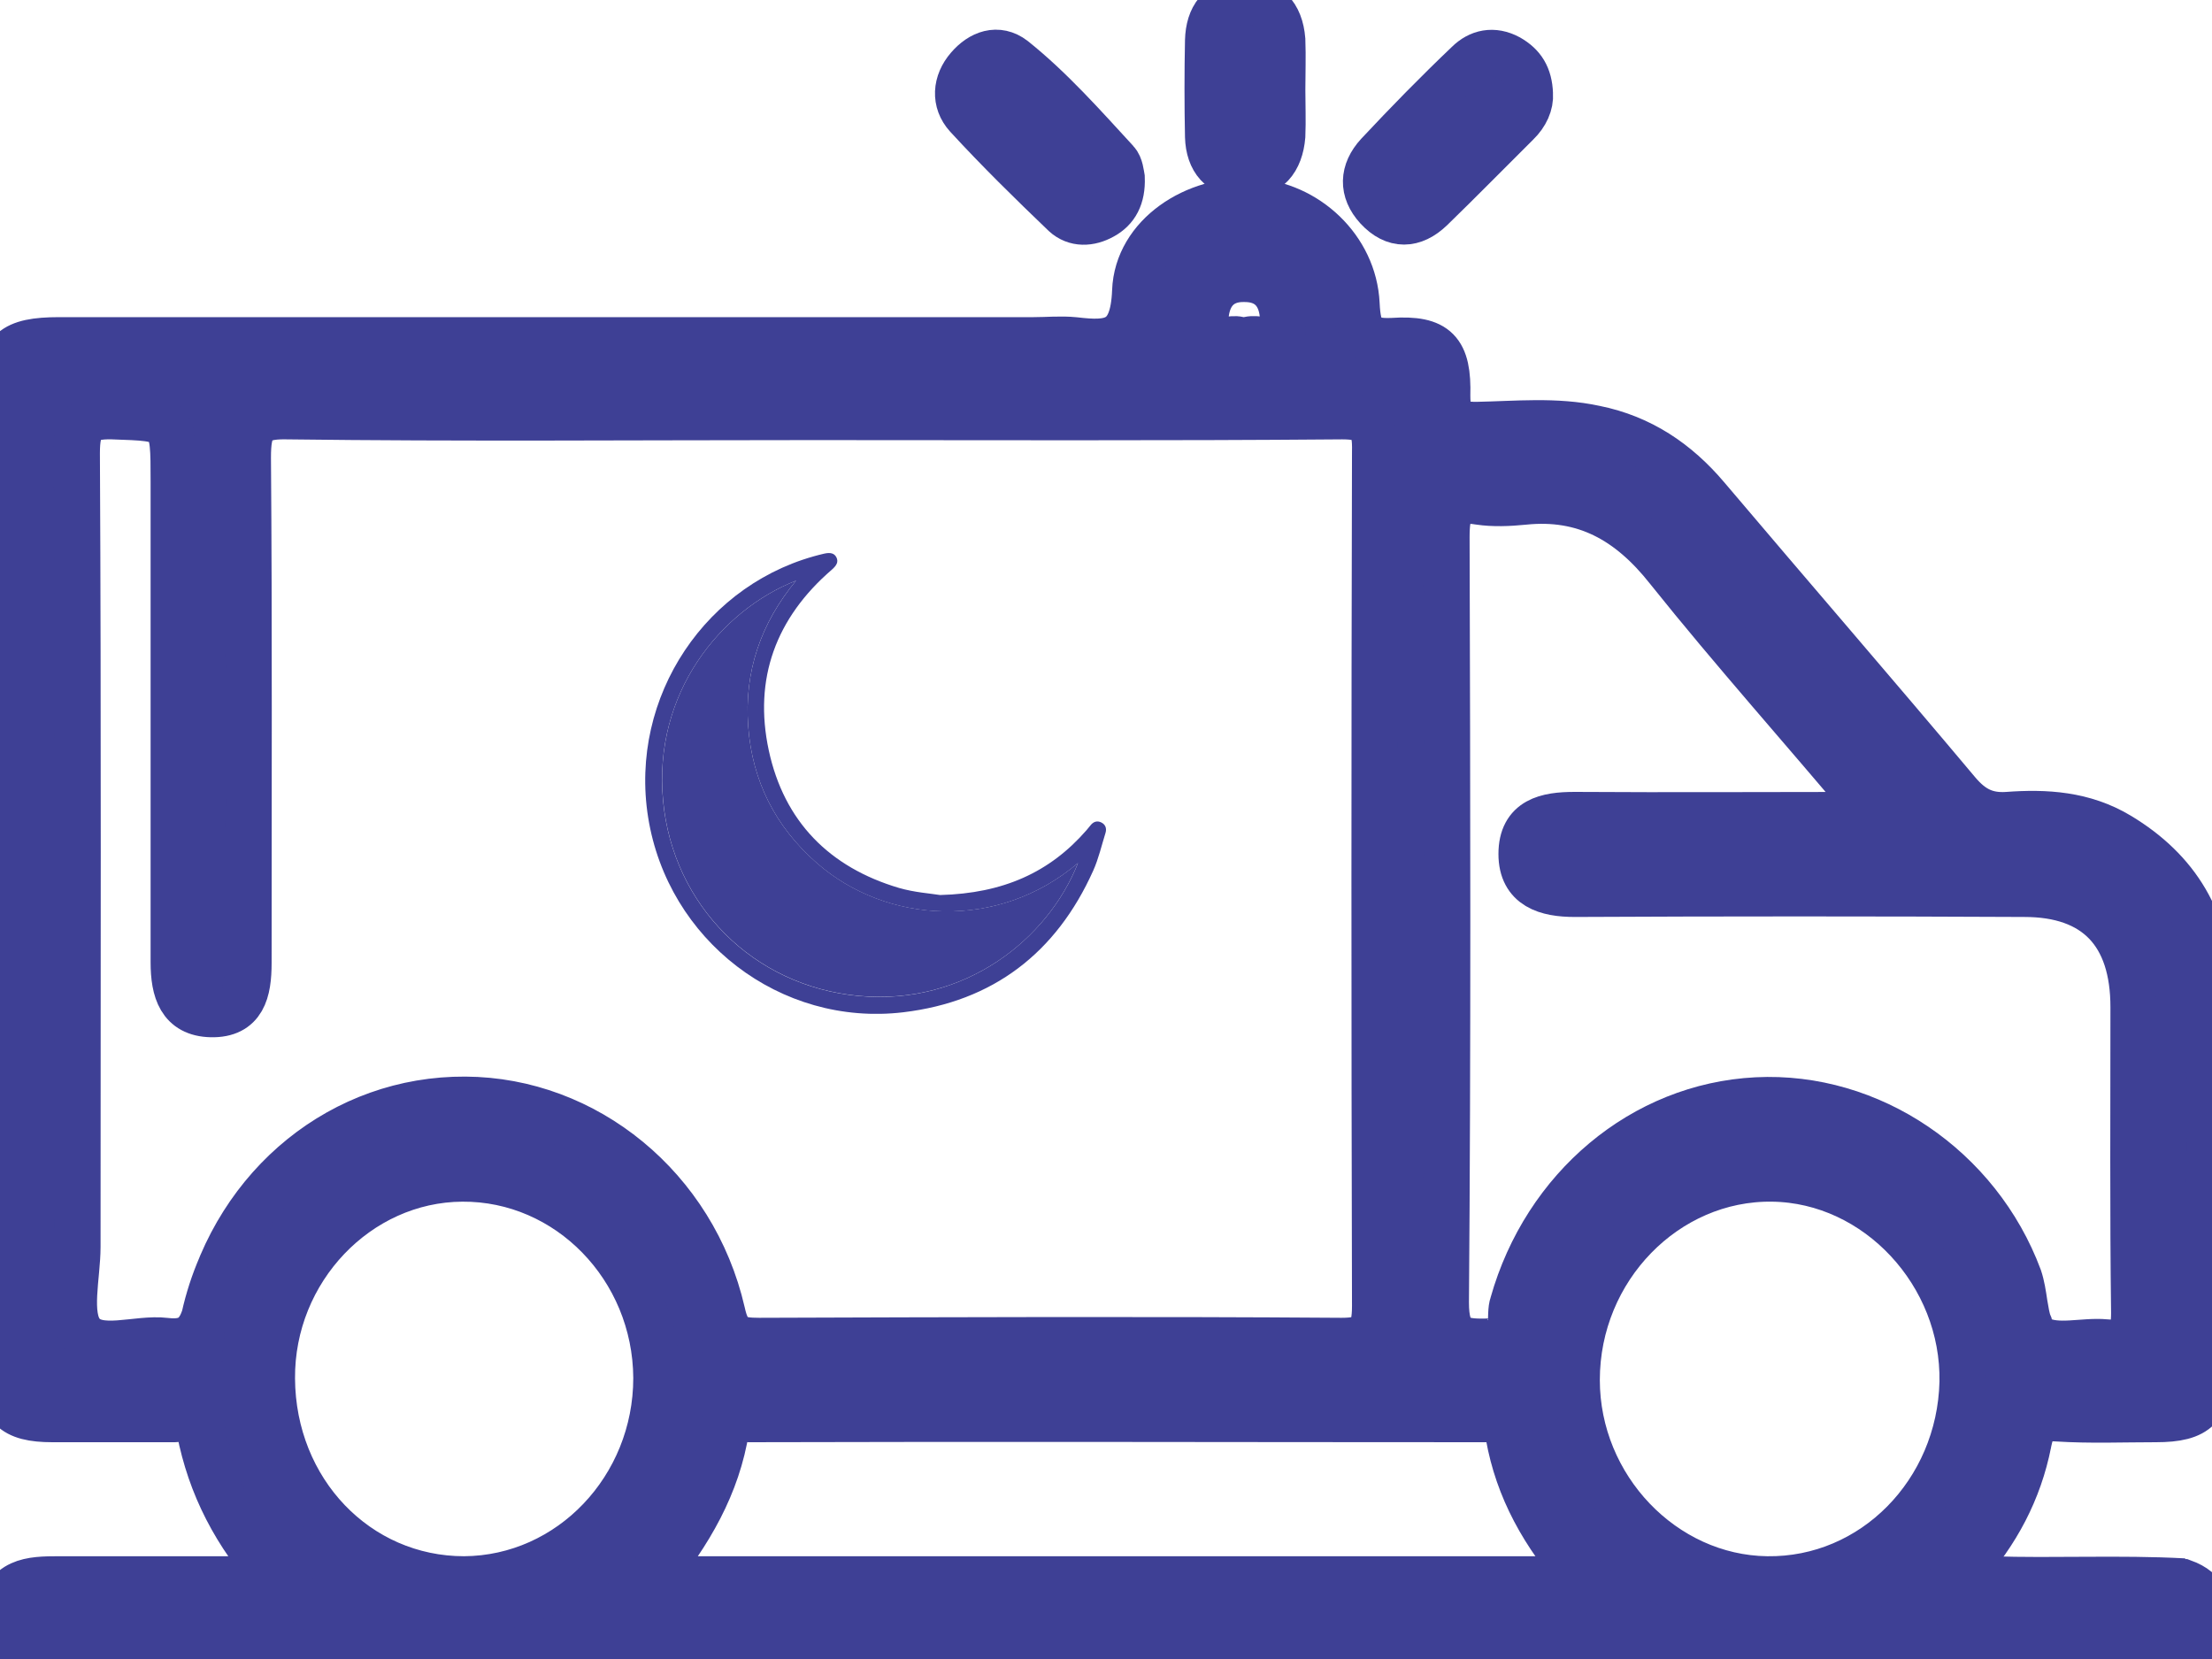
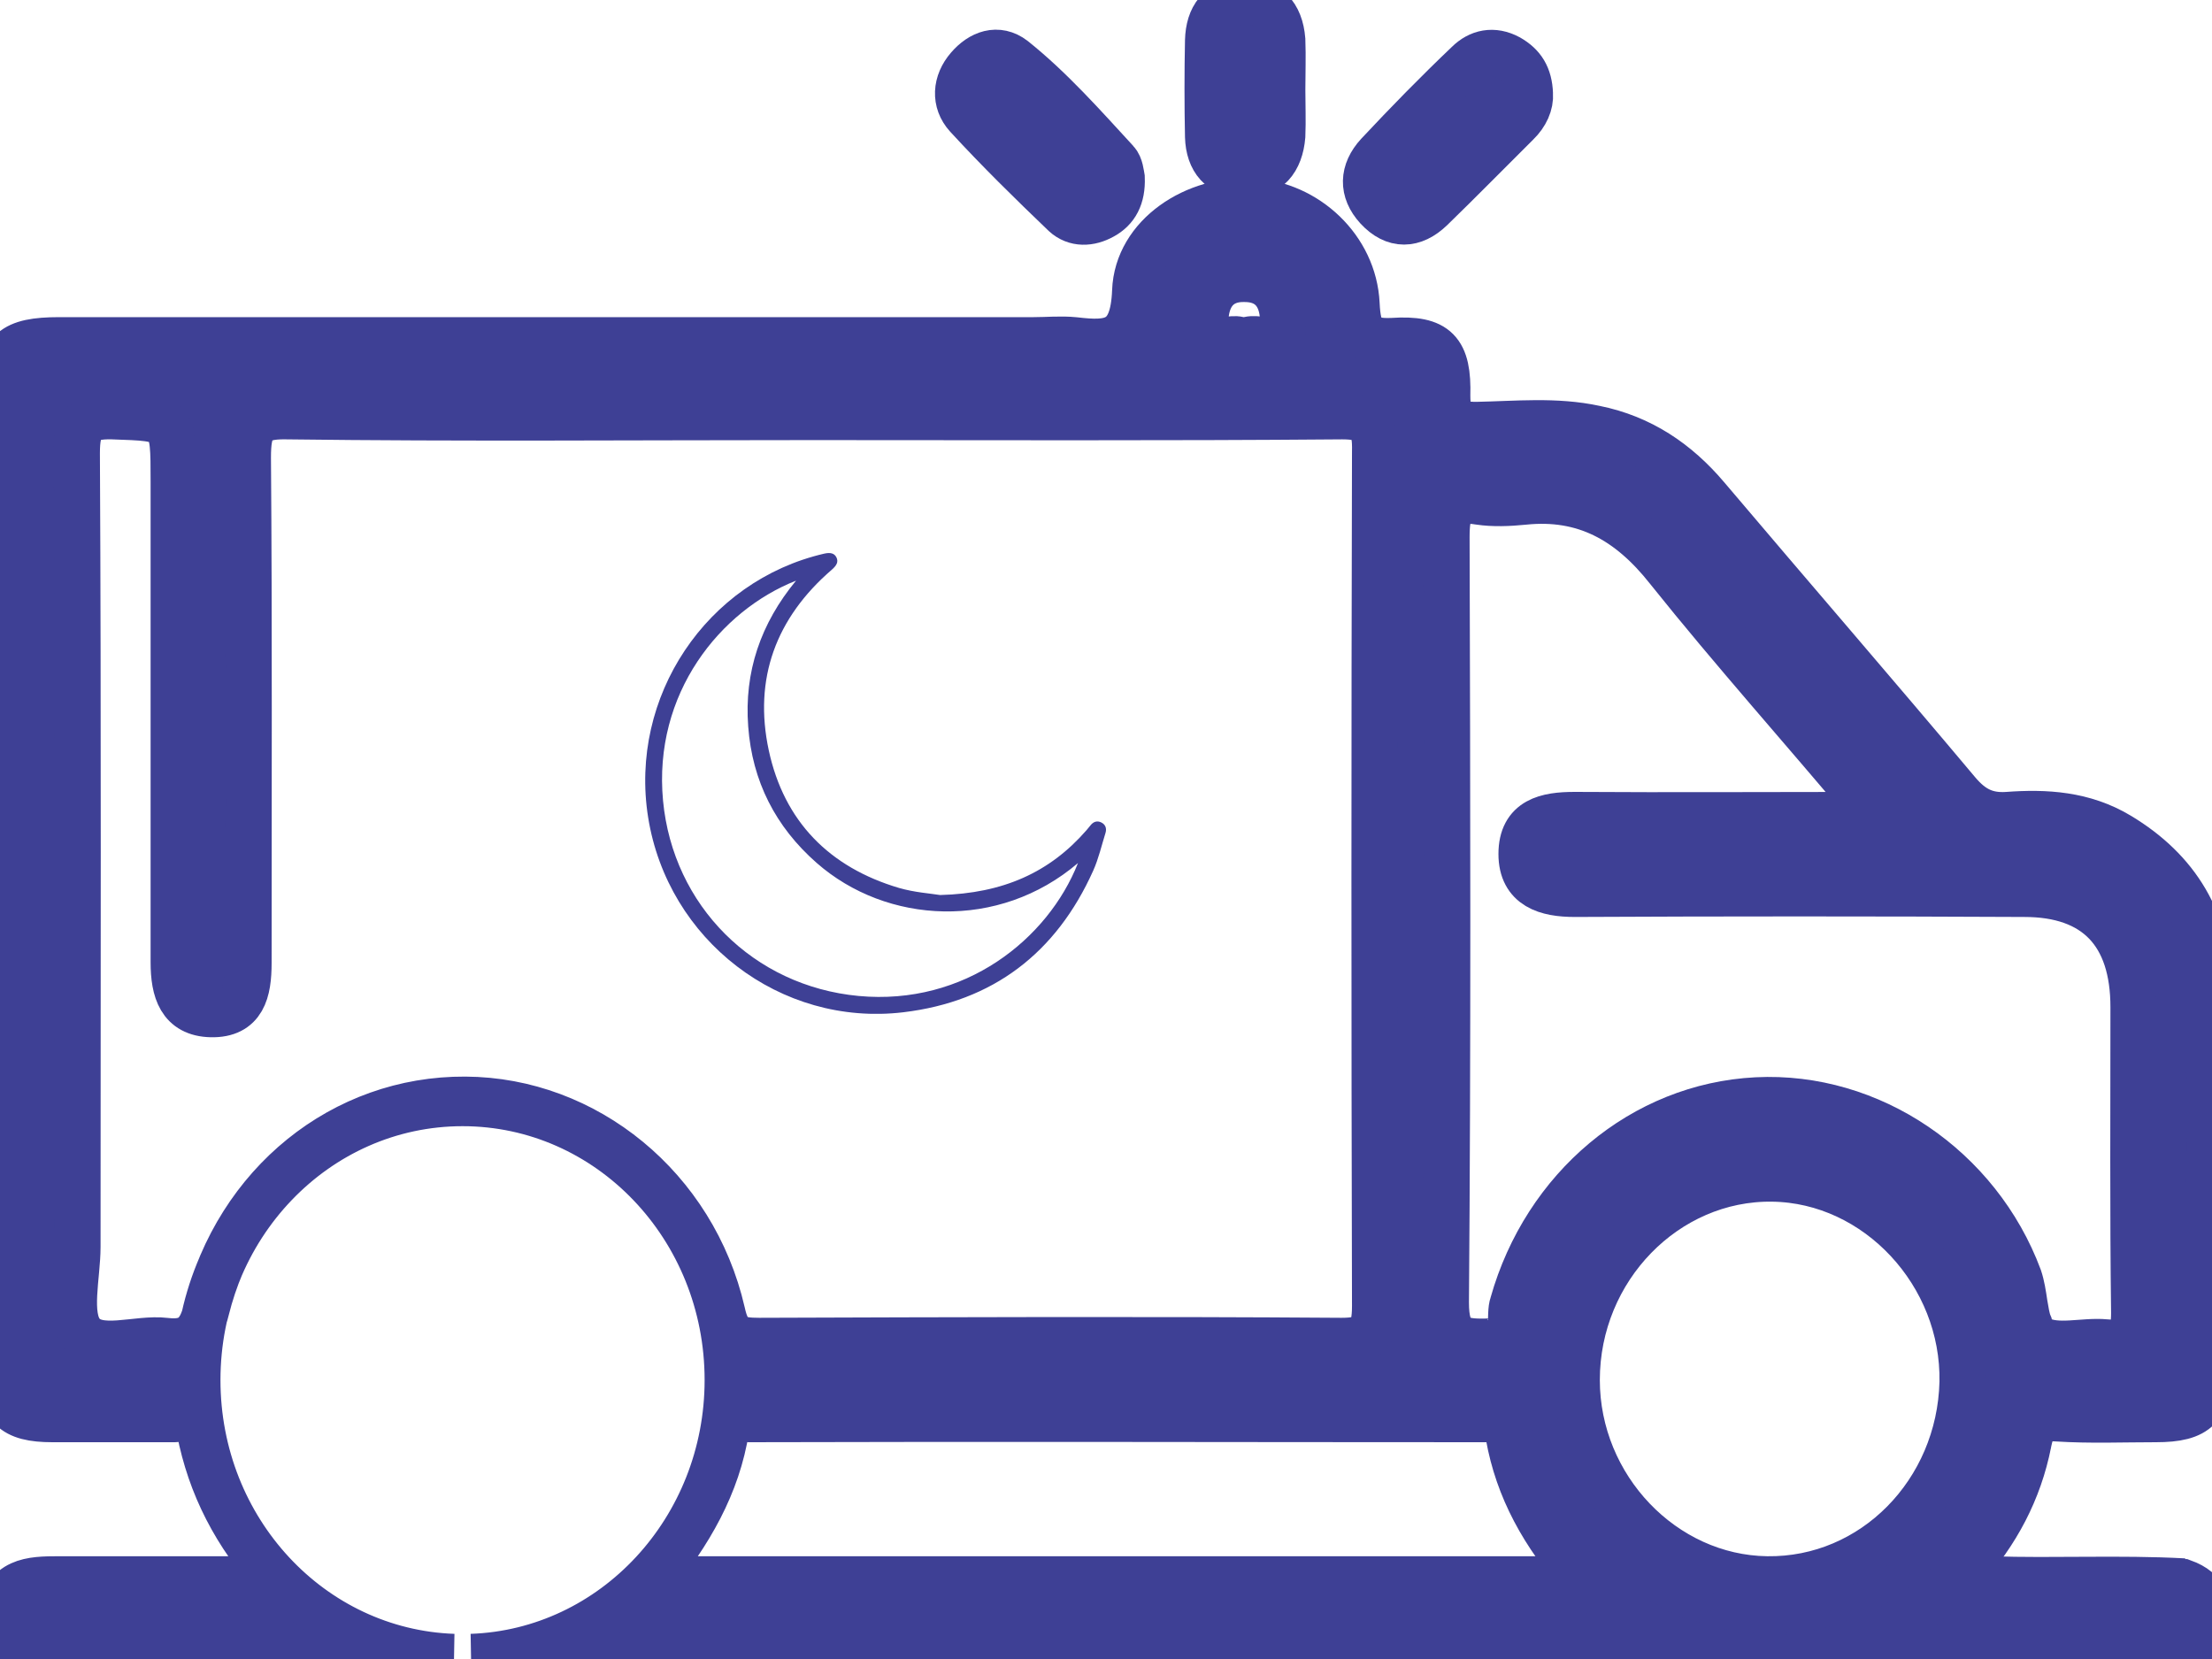
<svg xmlns="http://www.w3.org/2000/svg" width="24" height="18" viewBox="0 0 24 18" fill="none">
  <g clip-path="url(#clip0_328_3027)">
    <path d="M21.596 17.135C21.5 17.135 21.338 17.243 21.315 17.019C21.19 17.22 21.36 17.166 21.441 17.166C22.195 17.166 22.942 17.158 23.696 17.158C22.994 17.12 22.291 17.158 21.596 17.135ZM22.018 14.371C21.988 14.301 21.981 14.224 21.966 14.147C21.951 14.046 21.936 13.946 21.907 13.861C21.463 12.672 20.295 11.876 19.06 11.938C17.826 12 16.768 12.888 16.413 14.147C16.391 14.208 16.399 14.293 16.391 14.371C16.354 14.564 16.332 14.764 16.332 14.973C16.332 16.595 17.567 17.923 19.112 17.977H19.297C20.842 17.923 22.077 16.602 22.077 14.973C22.077 14.772 22.055 14.564 22.018 14.371ZM19.171 17.135C18.047 17.12 17.108 16.139 17.108 14.973C17.108 13.761 18.077 12.772 19.23 12.788C20.369 12.803 21.315 13.822 21.293 14.996C21.264 16.193 20.325 17.151 19.171 17.135Z" fill="#3E4095" stroke="#3E4095" stroke-width="0.5" stroke-miterlimit="10" />
-     <path d="M5.029 11.977C3.439 11.977 2.152 13.32 2.152 14.981C2.152 16.602 3.387 17.93 4.932 17.985H5.117C6.663 17.93 7.897 16.61 7.897 14.981C7.905 13.32 6.618 11.977 5.029 11.977ZM5.036 17.135C3.875 17.135 2.958 16.178 2.951 14.957C2.943 13.776 3.882 12.795 5.014 12.788C6.167 12.78 7.114 13.753 7.121 14.95C7.121 16.147 6.189 17.127 5.036 17.135Z" fill="#3E4095" stroke="#3E4095" stroke-width="0.5" stroke-miterlimit="10" />
    <path d="M23.688 17.166C22.933 17.166 22.187 17.174 21.433 17.174C21.351 17.174 21.181 17.228 21.307 17.027C21.662 16.633 21.906 16.178 22.009 15.653C22.046 15.46 22.113 15.375 22.32 15.39C22.675 15.413 23.037 15.398 23.392 15.398C23.843 15.398 23.969 15.267 23.969 14.811C23.969 13.46 23.976 12.108 23.969 10.757C23.961 10 23.621 9.444 22.993 9.066C22.608 8.834 22.194 8.811 21.78 8.842C21.551 8.857 21.396 8.78 21.24 8.595C20.338 7.521 19.422 6.463 18.52 5.398C18.194 5.012 17.802 4.749 17.307 4.649C16.878 4.556 16.449 4.602 16.02 4.61C15.784 4.61 15.703 4.556 15.703 4.293C15.717 3.807 15.584 3.668 15.111 3.699C14.8 3.714 14.734 3.614 14.719 3.297C14.69 2.695 14.172 2.216 13.588 2.185C12.974 2.147 12.338 2.556 12.316 3.158C12.294 3.722 12.05 3.737 11.658 3.691C11.51 3.676 11.362 3.691 11.214 3.691C7.688 3.691 4.168 3.691 0.641 3.691C0.139 3.691 0.006 3.807 0.006 4.255C0.006 7.776 0.006 11.305 0.006 14.834C0.006 15.267 0.139 15.398 0.568 15.398C1.011 15.398 1.455 15.398 1.898 15.398C1.995 15.398 2.128 15.328 2.165 15.514C2.283 16.124 2.556 16.649 2.993 17.135C2.165 17.135 1.403 17.135 0.634 17.135C0.338 17.135 0.043 17.143 0.006 17.552C-0.017 17.846 0.176 17.977 0.612 17.977H4.922C3.377 17.923 2.142 16.602 2.142 14.973C2.142 13.313 3.429 11.969 5.019 11.969C6.608 11.969 7.895 13.313 7.895 14.973C7.895 16.595 6.66 17.923 5.115 17.977H19.096C17.551 17.923 16.316 16.602 16.316 14.973C16.316 14.764 16.338 14.564 16.375 14.371C16.353 14.471 16.301 14.548 16.131 14.556C15.821 14.564 15.688 14.517 15.688 14.131C15.71 11.367 15.703 8.595 15.695 5.83C15.695 5.544 15.739 5.39 16.05 5.444C16.205 5.467 16.368 5.46 16.531 5.444C17.189 5.375 17.677 5.645 18.098 6.178C18.808 7.066 19.562 7.907 20.346 8.842C19.2 8.842 18.142 8.849 17.085 8.842C16.782 8.842 16.508 8.896 16.508 9.266C16.508 9.622 16.782 9.699 17.085 9.699C18.712 9.691 20.338 9.691 21.965 9.699C22.741 9.699 23.148 10.124 23.148 10.927C23.148 12.031 23.141 13.143 23.155 14.247C23.155 14.502 23.089 14.587 22.845 14.564C22.601 14.541 22.32 14.633 22.12 14.525C22.061 14.494 22.024 14.448 22.002 14.386C22.039 14.579 22.061 14.78 22.061 14.989C22.061 16.61 20.826 17.938 19.281 17.992H23.237C23.325 17.992 23.407 17.992 23.495 17.992C23.717 18 23.895 17.923 23.954 17.691C24.013 17.436 23.924 17.251 23.688 17.166ZM13.507 3.027C13.758 3.027 13.913 3.182 13.921 3.467C13.935 3.869 13.632 3.591 13.492 3.714C13.366 3.591 13.085 3.869 13.078 3.498C13.078 3.197 13.233 3.019 13.507 3.027ZM7.836 14.239C7.525 12.888 6.357 11.938 5.048 11.931C3.725 11.923 2.579 12.842 2.239 14.209C2.172 14.486 2.054 14.579 1.795 14.548C1.484 14.51 1.063 14.687 0.885 14.463C0.73 14.27 0.841 13.846 0.841 13.529C0.841 10.656 0.849 7.792 0.834 4.919C0.834 4.602 0.908 4.51 1.218 4.517C1.884 4.541 1.884 4.525 1.884 5.228C1.884 6.965 1.884 8.703 1.884 10.44C1.884 10.749 1.958 10.996 2.29 11.004C2.638 11.012 2.697 10.757 2.697 10.448C2.697 8.618 2.704 6.795 2.69 4.965C2.69 4.633 2.749 4.51 3.104 4.517C5.004 4.541 6.897 4.525 8.797 4.525C10.719 4.525 12.642 4.533 14.564 4.517C14.867 4.517 14.926 4.61 14.919 4.904C14.911 7.992 14.911 11.081 14.919 14.17C14.919 14.471 14.845 14.548 14.556 14.548C12.449 14.533 10.342 14.541 8.235 14.548C7.991 14.548 7.895 14.51 7.836 14.239ZM16.109 15.398C16.235 15.398 16.338 15.382 16.368 15.575C16.471 16.154 16.745 16.649 17.174 17.135H7.074C7.481 16.633 7.784 16.116 7.88 15.498C7.902 15.351 8.035 15.398 8.124 15.398C10.786 15.39 13.447 15.398 16.109 15.398Z" fill="#3E4095" stroke="#3E4095" stroke-width="0.5" stroke-miterlimit="10" />
    <path d="M12.171 1.93C12.179 2.139 12.105 2.27 11.964 2.347C11.824 2.425 11.668 2.432 11.55 2.324C11.188 1.977 10.833 1.629 10.493 1.259C10.352 1.104 10.367 0.896 10.508 0.734C10.641 0.579 10.825 0.51 10.996 0.641C11.402 0.965 11.757 1.367 12.112 1.753C12.156 1.799 12.164 1.892 12.171 1.93Z" fill="#3E4095" stroke="#3E4095" stroke-width="0.5" stroke-miterlimit="10" />
    <path d="M16.6 1.019C16.608 1.127 16.556 1.243 16.46 1.336C16.149 1.645 15.839 1.961 15.528 2.263C15.336 2.448 15.129 2.456 14.944 2.255C14.774 2.069 14.782 1.861 14.952 1.676C15.27 1.336 15.595 1.004 15.928 0.687C16.046 0.571 16.201 0.533 16.371 0.625C16.519 0.71 16.593 0.826 16.6 1.019Z" fill="#3E4095" stroke="#3E4095" stroke-width="0.5" stroke-miterlimit="10" />
    <path d="M13.913 0.973C13.913 1.143 13.92 1.305 13.913 1.475C13.891 1.737 13.758 1.907 13.492 1.9C13.248 1.892 13.114 1.737 13.107 1.483C13.1 1.135 13.1 0.788 13.107 0.44C13.114 0.185 13.233 0.023 13.484 0.015C13.75 0.008 13.891 0.162 13.913 0.432C13.92 0.618 13.913 0.795 13.913 0.973Z" fill="#3E4095" stroke="#3E4095" stroke-width="0.5" stroke-miterlimit="10" />
    <g clip-path="url(#clip1_328_3027)">
      <path d="M10.2 9.711C10.884 9.693 11.389 9.466 11.788 9.008C11.803 8.991 11.817 8.974 11.831 8.956C11.862 8.916 11.902 8.901 11.948 8.923C11.995 8.946 12.009 8.988 11.995 9.036C11.952 9.173 11.92 9.316 11.861 9.447C11.46 10.34 10.773 10.867 9.801 10.983C8.465 11.142 7.244 10.199 7.032 8.867C6.824 7.56 7.664 6.303 8.942 6.007C9.013 5.991 9.054 6.004 9.076 6.049C9.097 6.095 9.081 6.132 9.025 6.181C8.42 6.703 8.174 7.362 8.341 8.141C8.507 8.912 8.998 9.41 9.754 9.634C9.923 9.683 10.103 9.695 10.2 9.711ZM11.696 9.364C10.835 10.098 9.62 10.03 8.86 9.362C8.414 8.97 8.162 8.476 8.118 7.883C8.073 7.29 8.253 6.765 8.637 6.3C7.818 6.623 7.084 7.521 7.194 8.688C7.302 9.827 8.175 10.699 9.315 10.806C10.469 10.914 11.37 10.189 11.696 9.364Z" fill="#3E4095" />
-       <path d="M11.696 9.363C11.371 10.189 10.47 10.913 9.315 10.805C8.176 10.698 7.302 9.826 7.195 8.688C7.084 7.521 7.818 6.623 8.637 6.3C8.253 6.764 8.073 7.289 8.118 7.883C8.162 8.476 8.414 8.97 8.861 9.362C9.621 10.029 10.836 10.097 11.696 9.363Z" fill="#3E4095" />
    </g>
  </g>
  <defs>
    <clipPath id="clip0_328_3027">
      <rect width="24" height="18" fill="white" />
    </clipPath>
    <clipPath id="clip1_328_3027">
      <rect width="5" height="5" fill="white" transform="translate(7 6)" />
    </clipPath>
  </defs>
</svg>